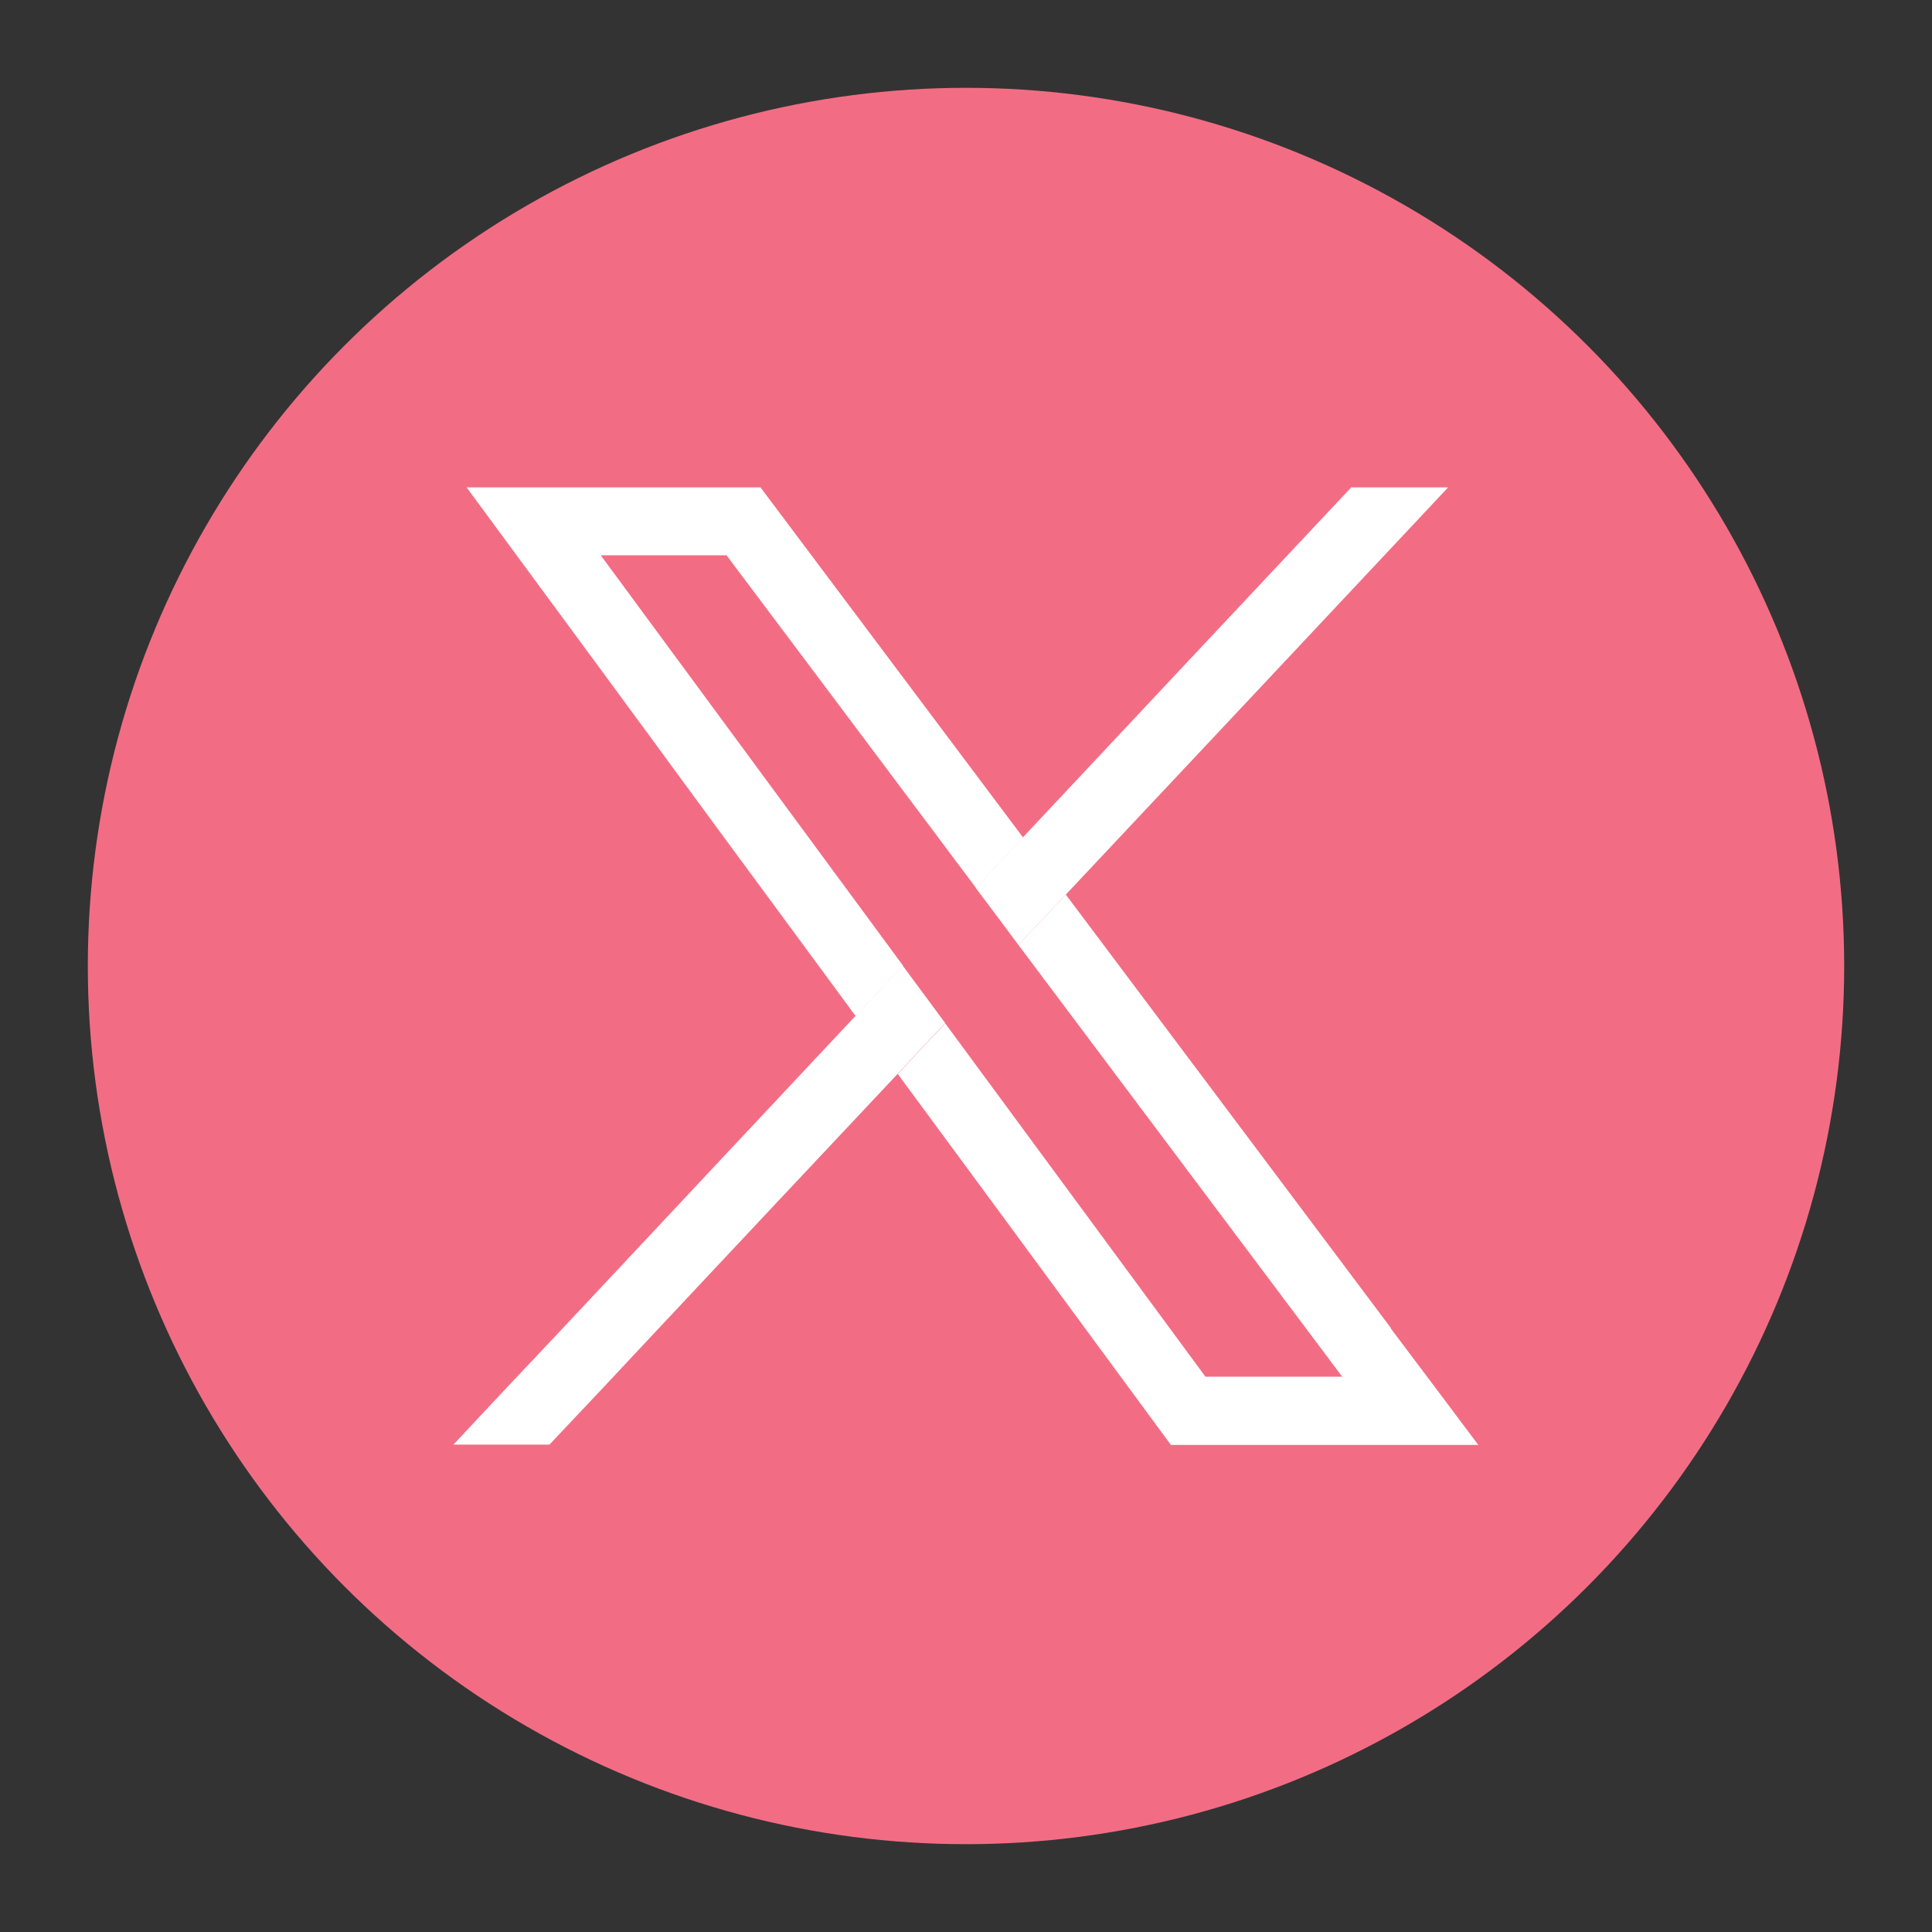
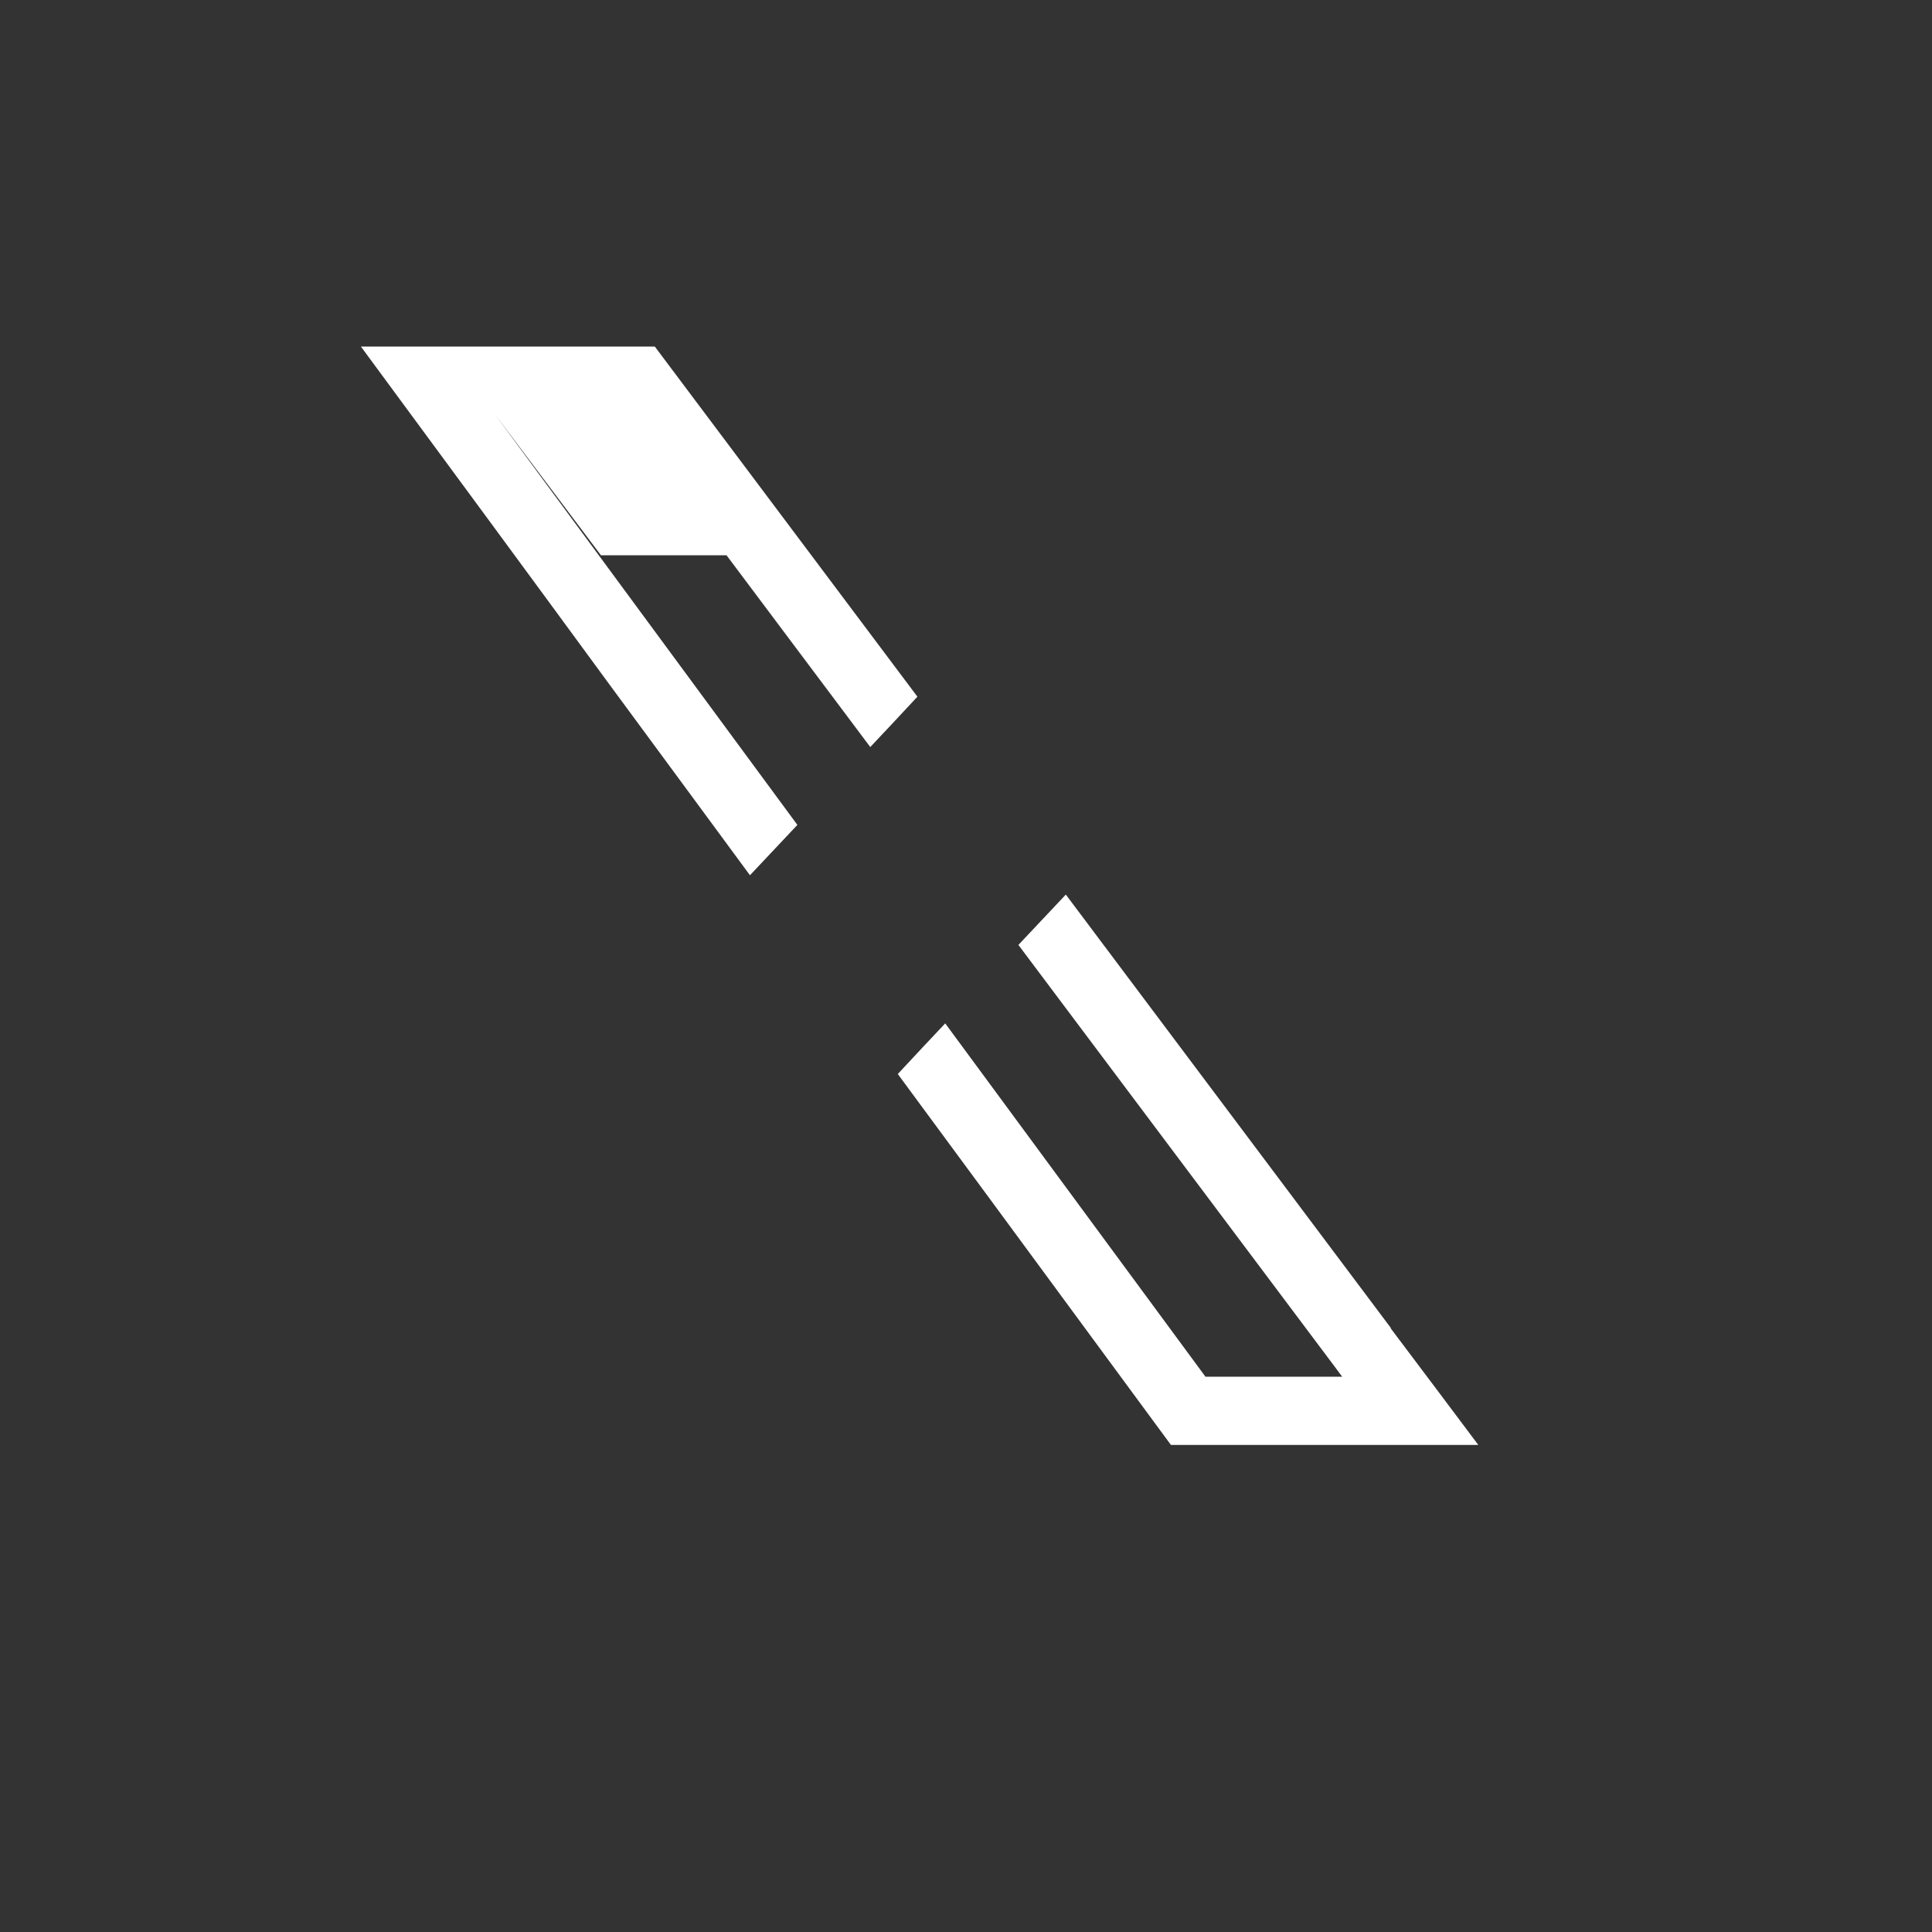
<svg xmlns="http://www.w3.org/2000/svg" id="a" viewBox="0 0 66 66">
  <rect x="0" y="0" width="66" height="66" fill="#333333" stroke="none" />
  <defs>
    <style>.b{fill:#fff;}.c{fill:#f26d84;}</style>
  </defs>
-   <circle class="c" cx="33" cy="33" r="30" />
-   <path class="b" d="m47.51,45.36c-3.7-4.93-7.4-9.87-11.1-14.8-.54.57-1.08,1.15-1.62,1.72,3.62,4.83,7.24,9.65,10.86,14.48.07.09.13.18.2.27h-4.67l-8.89-12.07c-.54.57-1.08,1.15-1.62,1.73,2.13,2.89,4.27,5.79,6.4,8.69.98,1.33,1.96,2.66,2.93,3.98h10.5c-1-1.33-1.99-2.66-2.99-3.98Zm-26.98-26.39h4.29l3.61,4.81c1.64,2.18,3.27,4.37,4.91,6.55.54-.57,1.08-1.15,1.61-1.72-2.99-3.99-5.98-7.97-8.97-11.96h-10.04c2.83,3.84,5.66,7.68,8.48,11.53,1.61,2.18,3.21,4.36,4.81,6.53.54-.57,1.08-1.15,1.62-1.72l-10.32-14.01Z" />
-   <path class="b" d="m32.29,34.95c-.54.57-1.08,1.15-1.62,1.73-2.72,2.89-5.44,5.79-8.16,8.69-1.24,1.33-2.49,2.66-3.74,3.98h-3.28c1.24-1.33,2.49-2.66,3.74-3.98,1.73-1.85,3.46-3.69,5.19-5.54,1.6-1.71,3.2-3.41,4.8-5.12.54-.57,1.08-1.15,1.62-1.72l1.45,1.96Z" />
-   <path class="b" d="m49.47,16.65c-4.35,4.64-8.7,9.27-13.06,13.91-.54.57-1.08,1.15-1.62,1.72-.48-.65-.97-1.3-1.46-1.95.54-.57,1.08-1.15,1.61-1.72,3.74-3.99,7.48-7.98,11.22-11.96h3.3Z" />
+   <path class="b" d="m47.51,45.36c-3.7-4.93-7.4-9.87-11.1-14.8-.54.57-1.08,1.15-1.62,1.72,3.62,4.83,7.24,9.65,10.86,14.48.07.09.13.18.2.27h-4.67l-8.89-12.07c-.54.57-1.08,1.15-1.62,1.73,2.13,2.89,4.27,5.79,6.4,8.69.98,1.33,1.96,2.66,2.93,3.98h10.5c-1-1.33-1.99-2.66-2.99-3.98Zm-26.98-26.39h4.29c1.64,2.18,3.27,4.37,4.91,6.55.54-.57,1.08-1.15,1.61-1.72-2.99-3.99-5.98-7.97-8.97-11.96h-10.04c2.83,3.84,5.66,7.68,8.48,11.53,1.61,2.18,3.21,4.36,4.81,6.53.54-.57,1.08-1.15,1.62-1.72l-10.32-14.01Z" />
</svg>